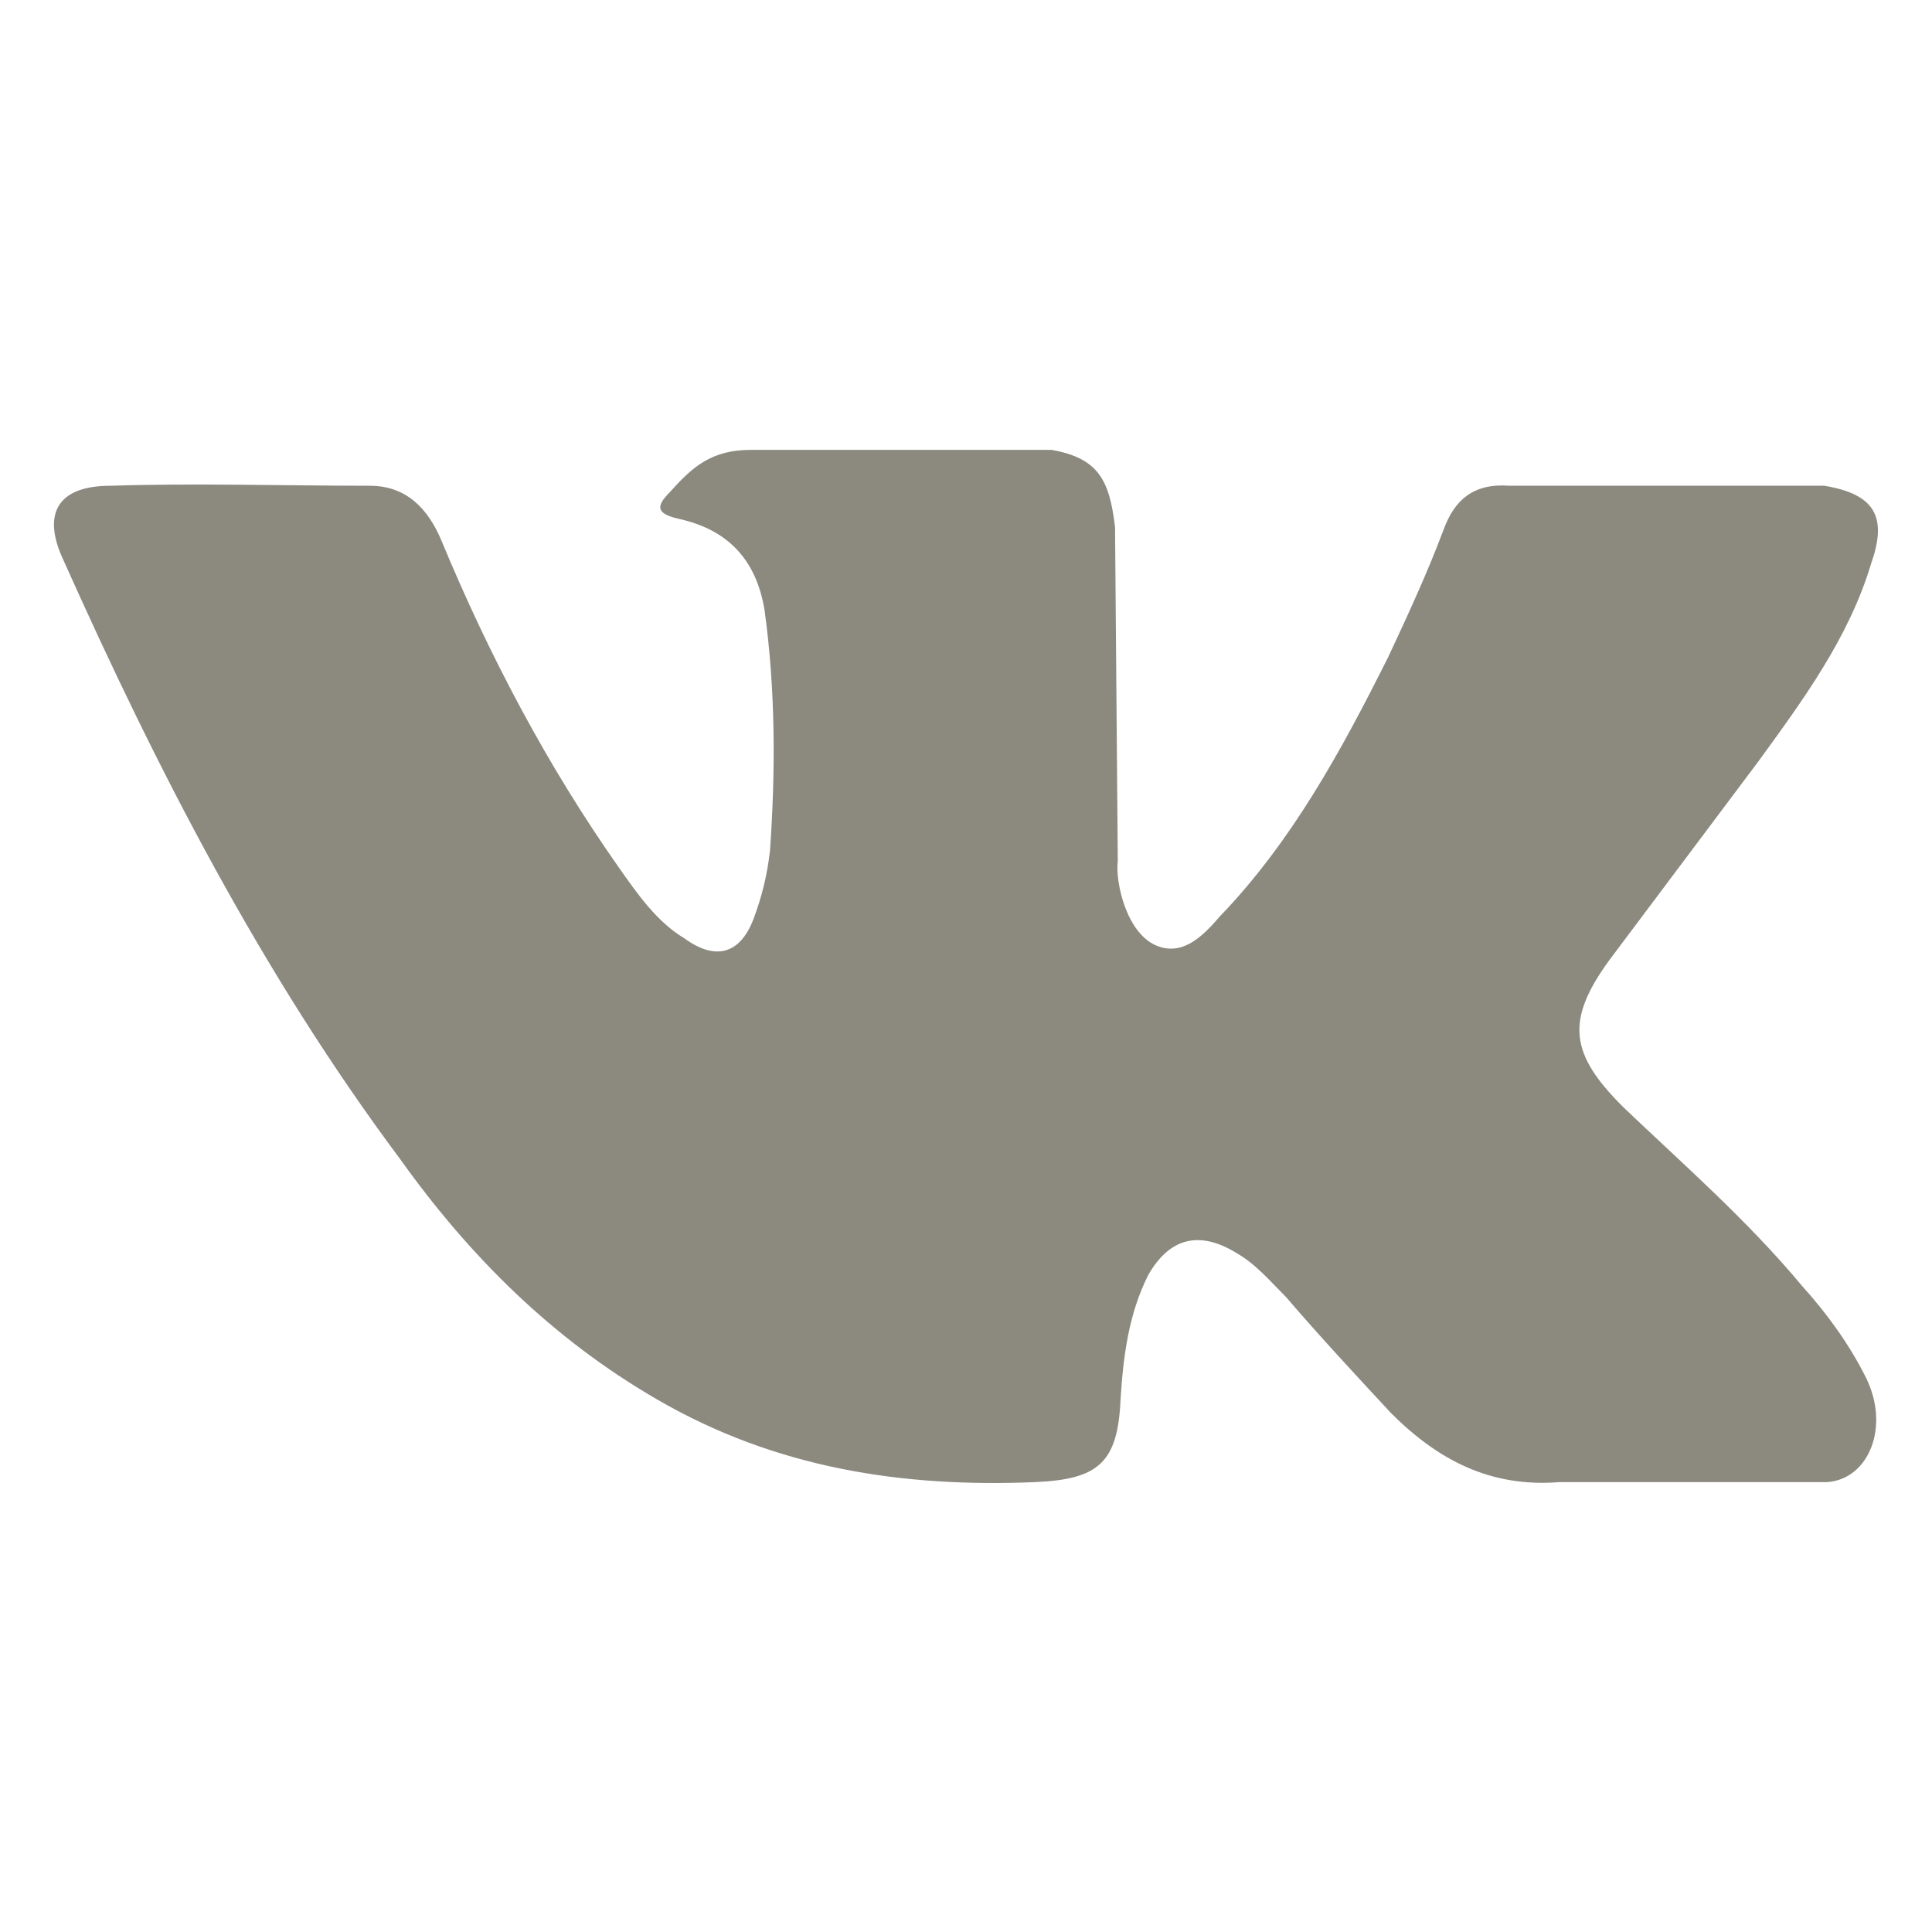
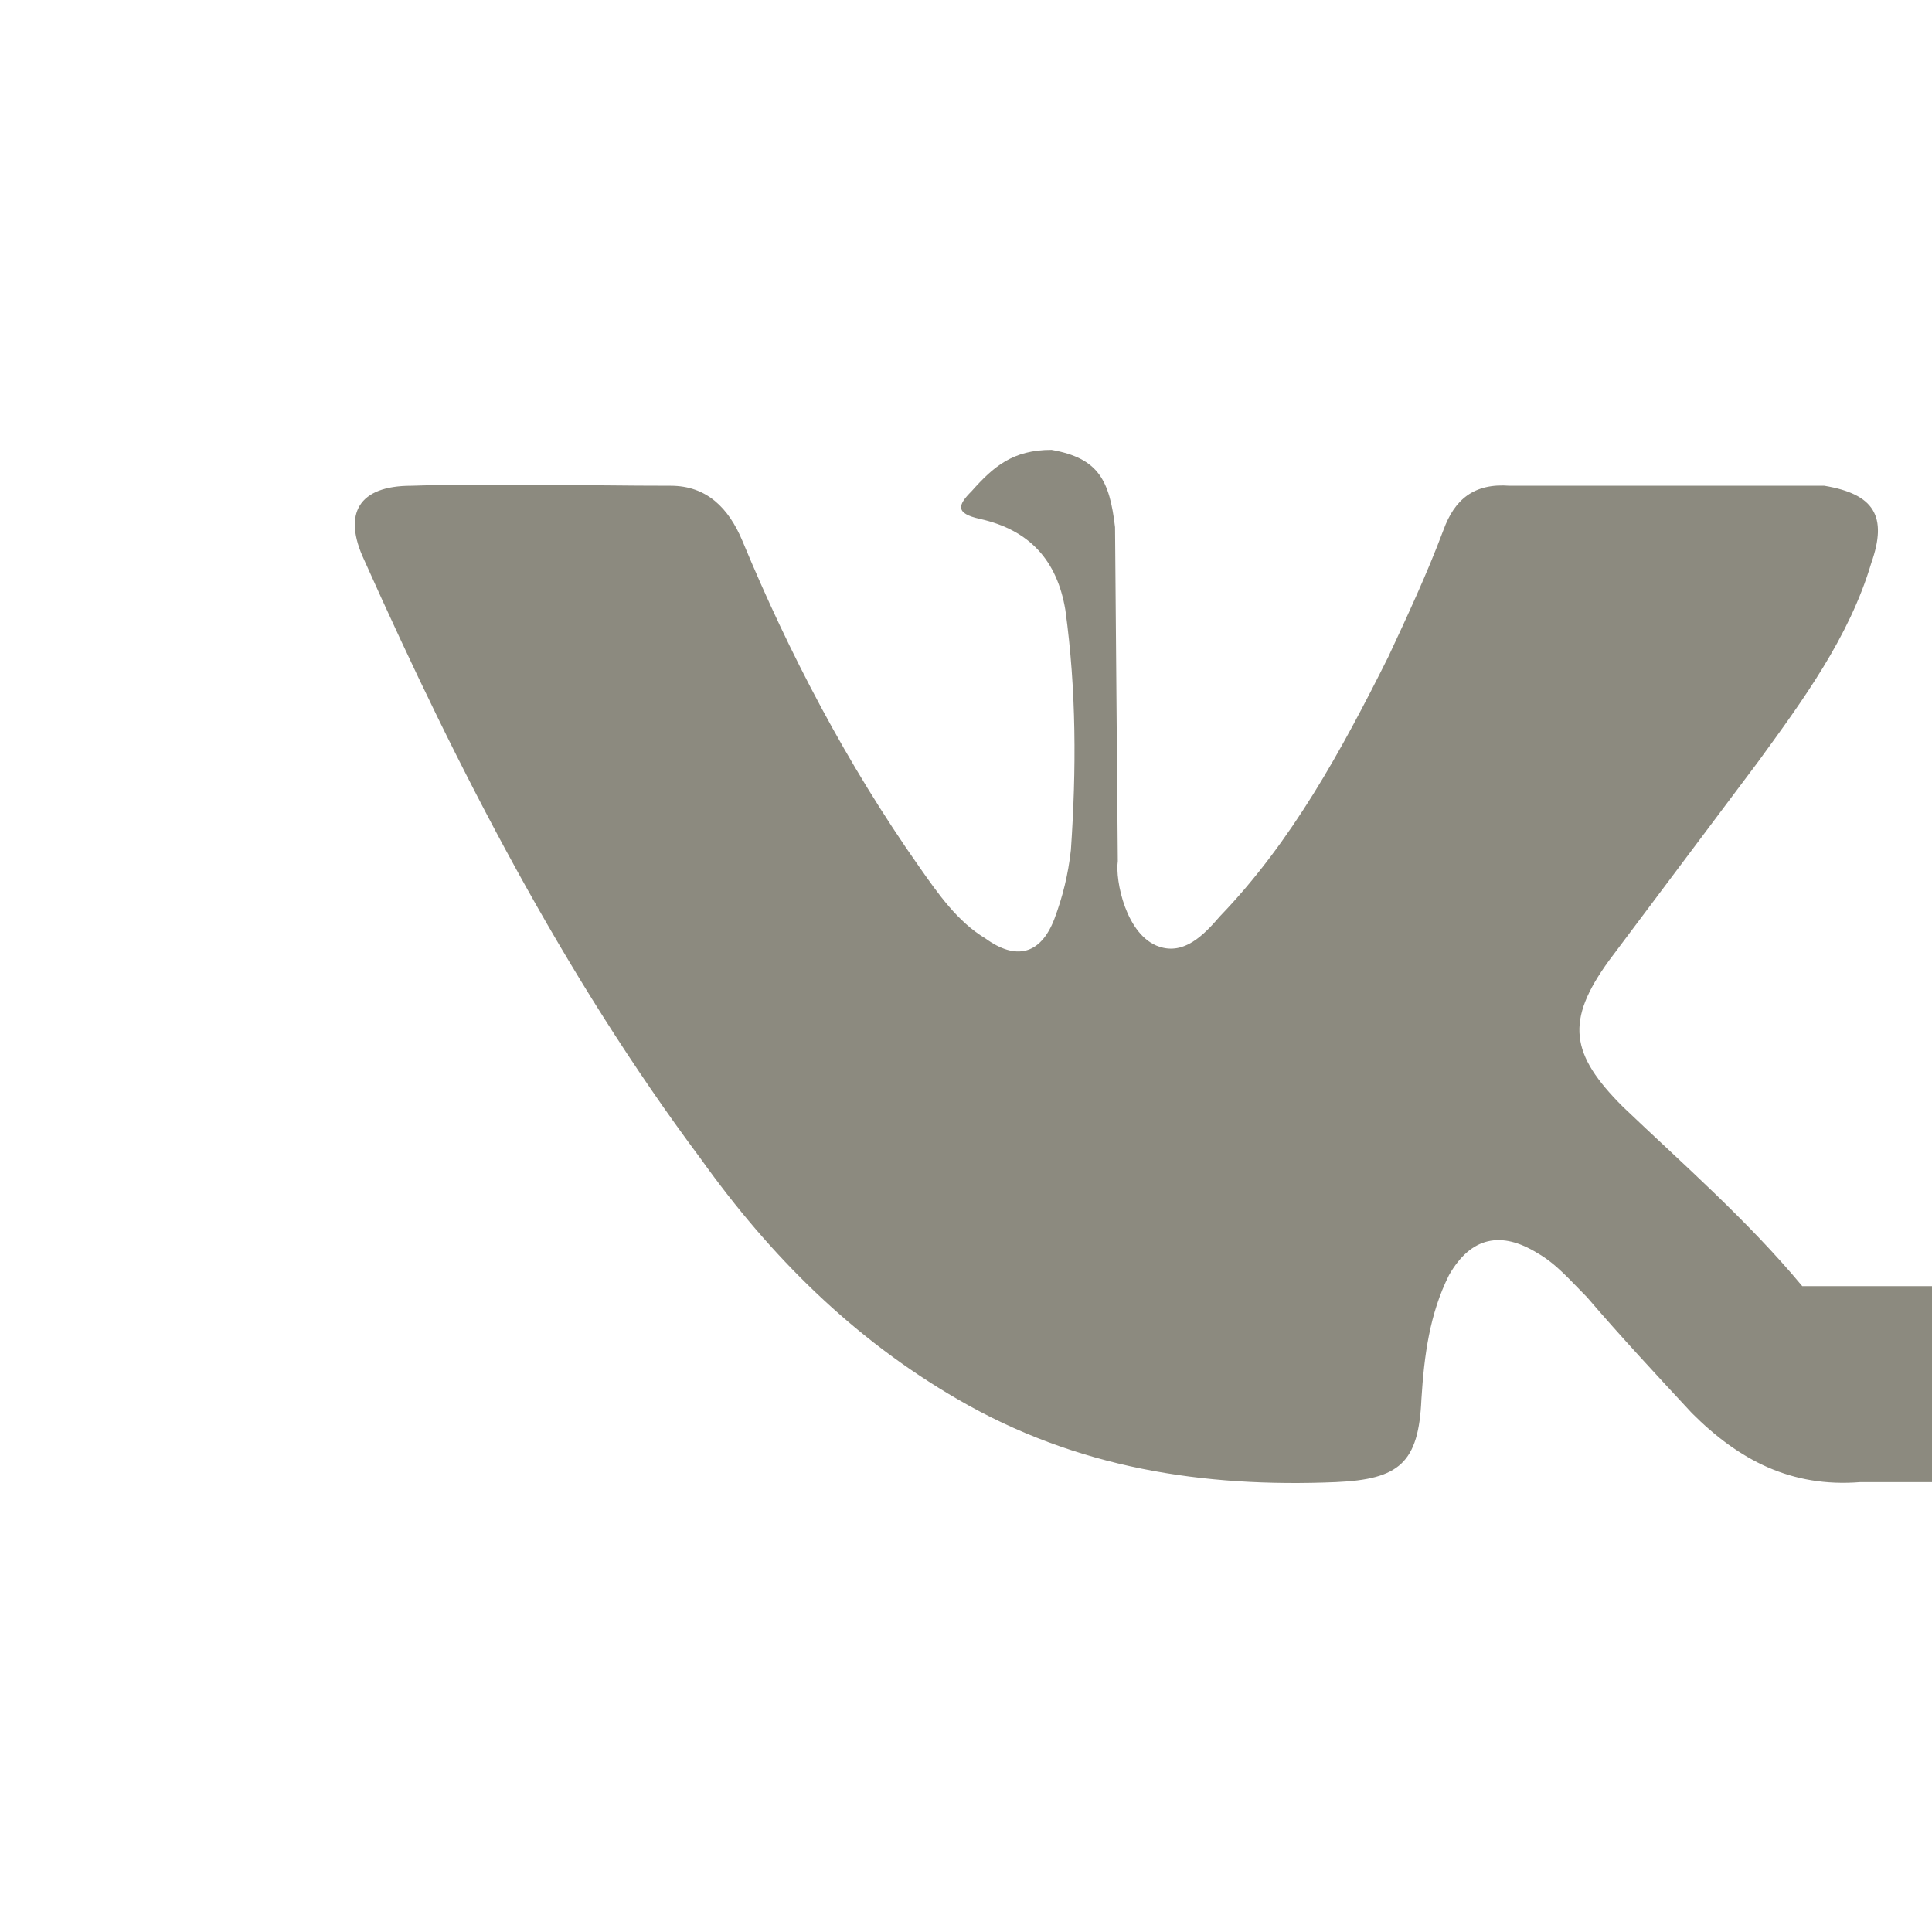
<svg xmlns="http://www.w3.org/2000/svg" xml:space="preserve" width="7mm" height="7mm" style="shape-rendering:geometricPrecision; text-rendering:geometricPrecision; image-rendering:optimizeQuality; fill-rule:evenodd; clip-rule:evenodd" viewBox="0 0 700 700">
  <defs>
    <style type="text/css">  .fil0 {fill:#8C8A7F}  </style>
  </defs>
  <g id="Слой_x0020_1">
    <g id="_1895054382048">
      <g>
-         <path class="fil0" d="M653 466c-20,-24 -43,-44 -65,-65 -19,-19 -21,-31 -5,-53 18,-24 36,-48 54,-72 16,-22 33,-45 41,-72 6,-17 1,-25 -17,-28 -3,0 -6,0 -9,0l-105 0c-13,-1 -20,5 -24,16 -6,16 -13,31 -20,46 -17,34 -35,67 -61,94 -6,7 -13,14 -22,11 -12,-4 -16,-24 -15,-31l-1 -121c-2,-17 -6,-25 -23,-28l-109 0c-14,0 -21,6 -29,15 -5,5 -6,8 3,10 18,4 28,15 31,33 4,29 4,58 2,87 -1,9 -3,17 -6,25 -5,13 -14,15 -25,7 -10,-6 -17,-16 -24,-26 -26,-37 -47,-77 -64,-118 -5,-12 -13,-20 -26,-20 -31,0 -63,-1 -94,0 -19,0 -25,10 -17,27 34,76 72,150 122,217 25,35 55,65 93,87 43,25 89,32 137,30 23,-1 30,-7 31,-30 1,-16 3,-31 10,-45 8,-14 19,-16 32,-8 7,4 12,10 18,16 12,14 25,28 38,42 17,17 36,27 61,25l97 0c15,-1 23,-20 14,-38 -6,-12 -14,-23 -23,-33z" />
+         <path class="fil0" d="M653 466c-20,-24 -43,-44 -65,-65 -19,-19 -21,-31 -5,-53 18,-24 36,-48 54,-72 16,-22 33,-45 41,-72 6,-17 1,-25 -17,-28 -3,0 -6,0 -9,0l-105 0c-13,-1 -20,5 -24,16 -6,16 -13,31 -20,46 -17,34 -35,67 -61,94 -6,7 -13,14 -22,11 -12,-4 -16,-24 -15,-31l-1 -121c-2,-17 -6,-25 -23,-28c-14,0 -21,6 -29,15 -5,5 -6,8 3,10 18,4 28,15 31,33 4,29 4,58 2,87 -1,9 -3,17 -6,25 -5,13 -14,15 -25,7 -10,-6 -17,-16 -24,-26 -26,-37 -47,-77 -64,-118 -5,-12 -13,-20 -26,-20 -31,0 -63,-1 -94,0 -19,0 -25,10 -17,27 34,76 72,150 122,217 25,35 55,65 93,87 43,25 89,32 137,30 23,-1 30,-7 31,-30 1,-16 3,-31 10,-45 8,-14 19,-16 32,-8 7,4 12,10 18,16 12,14 25,28 38,42 17,17 36,27 61,25l97 0c15,-1 23,-20 14,-38 -6,-12 -14,-23 -23,-33z" />
      </g>
      <g> </g>
      <g> </g>
      <g> </g>
      <g> </g>
      <g> </g>
      <g> </g>
      <g> </g>
      <g> </g>
      <g> </g>
      <g> </g>
      <g> </g>
      <g> </g>
      <g> </g>
      <g> </g>
      <g> </g>
    </g>
  </g>
</svg>